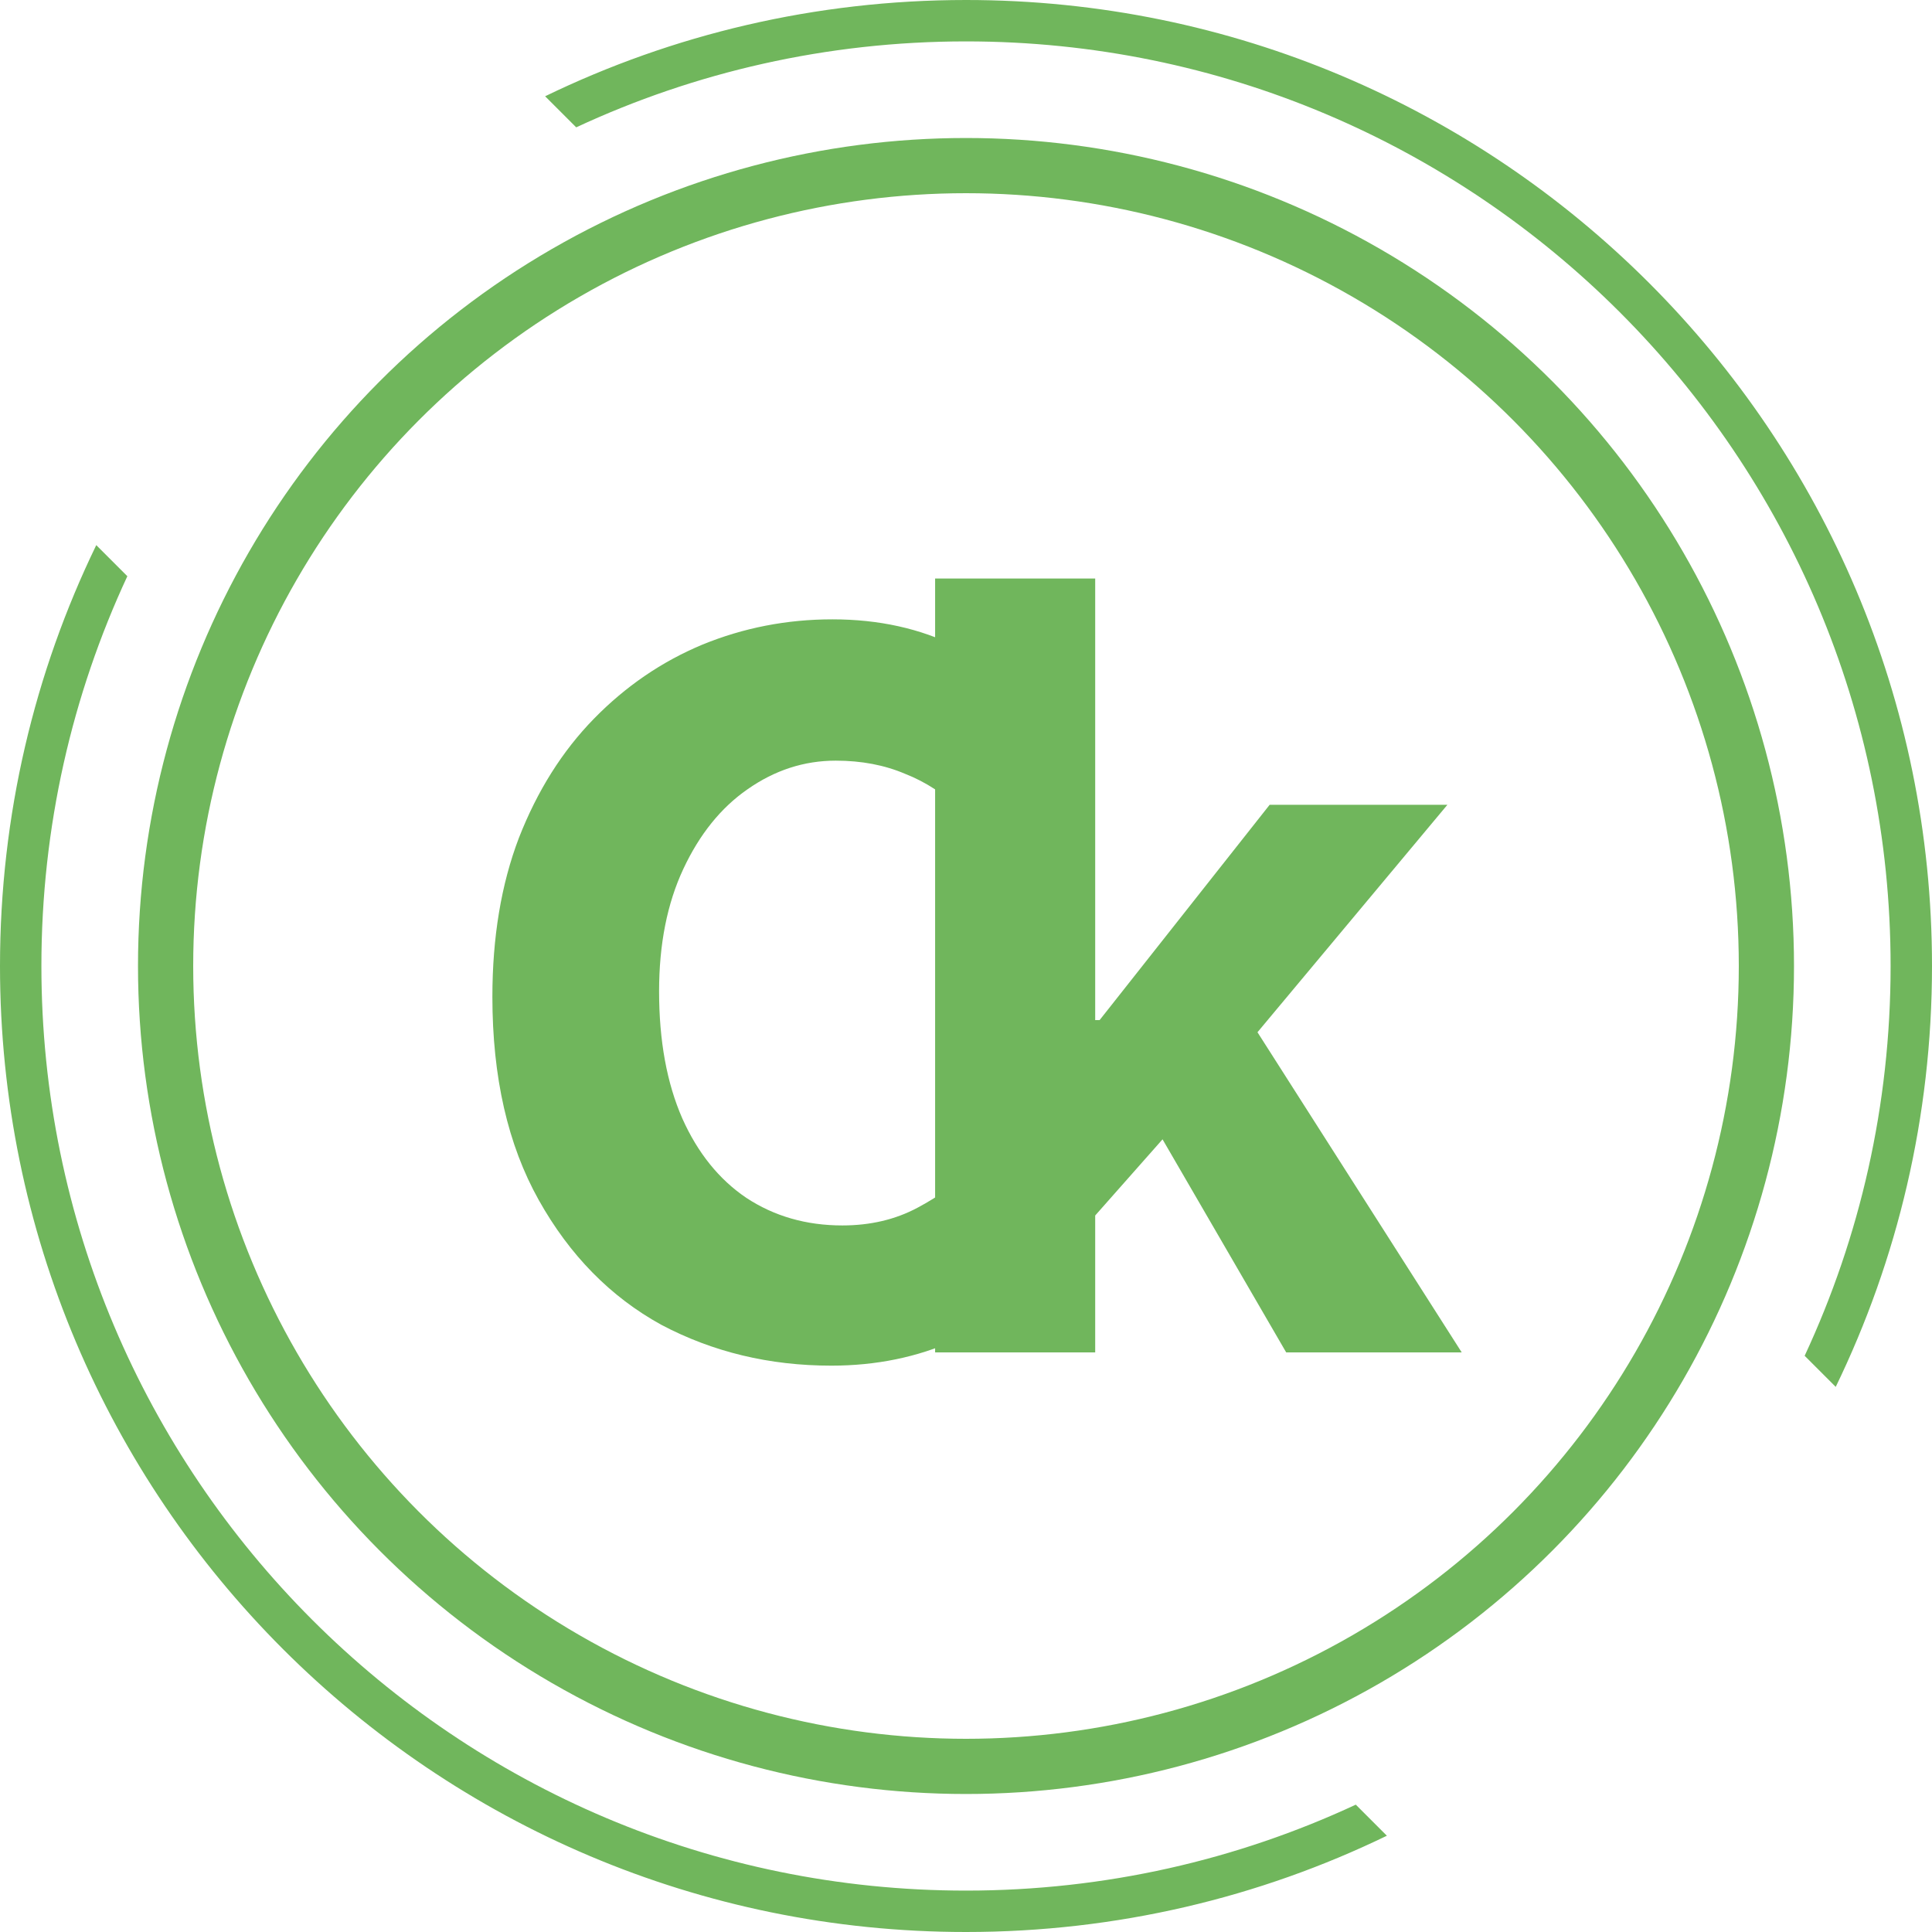
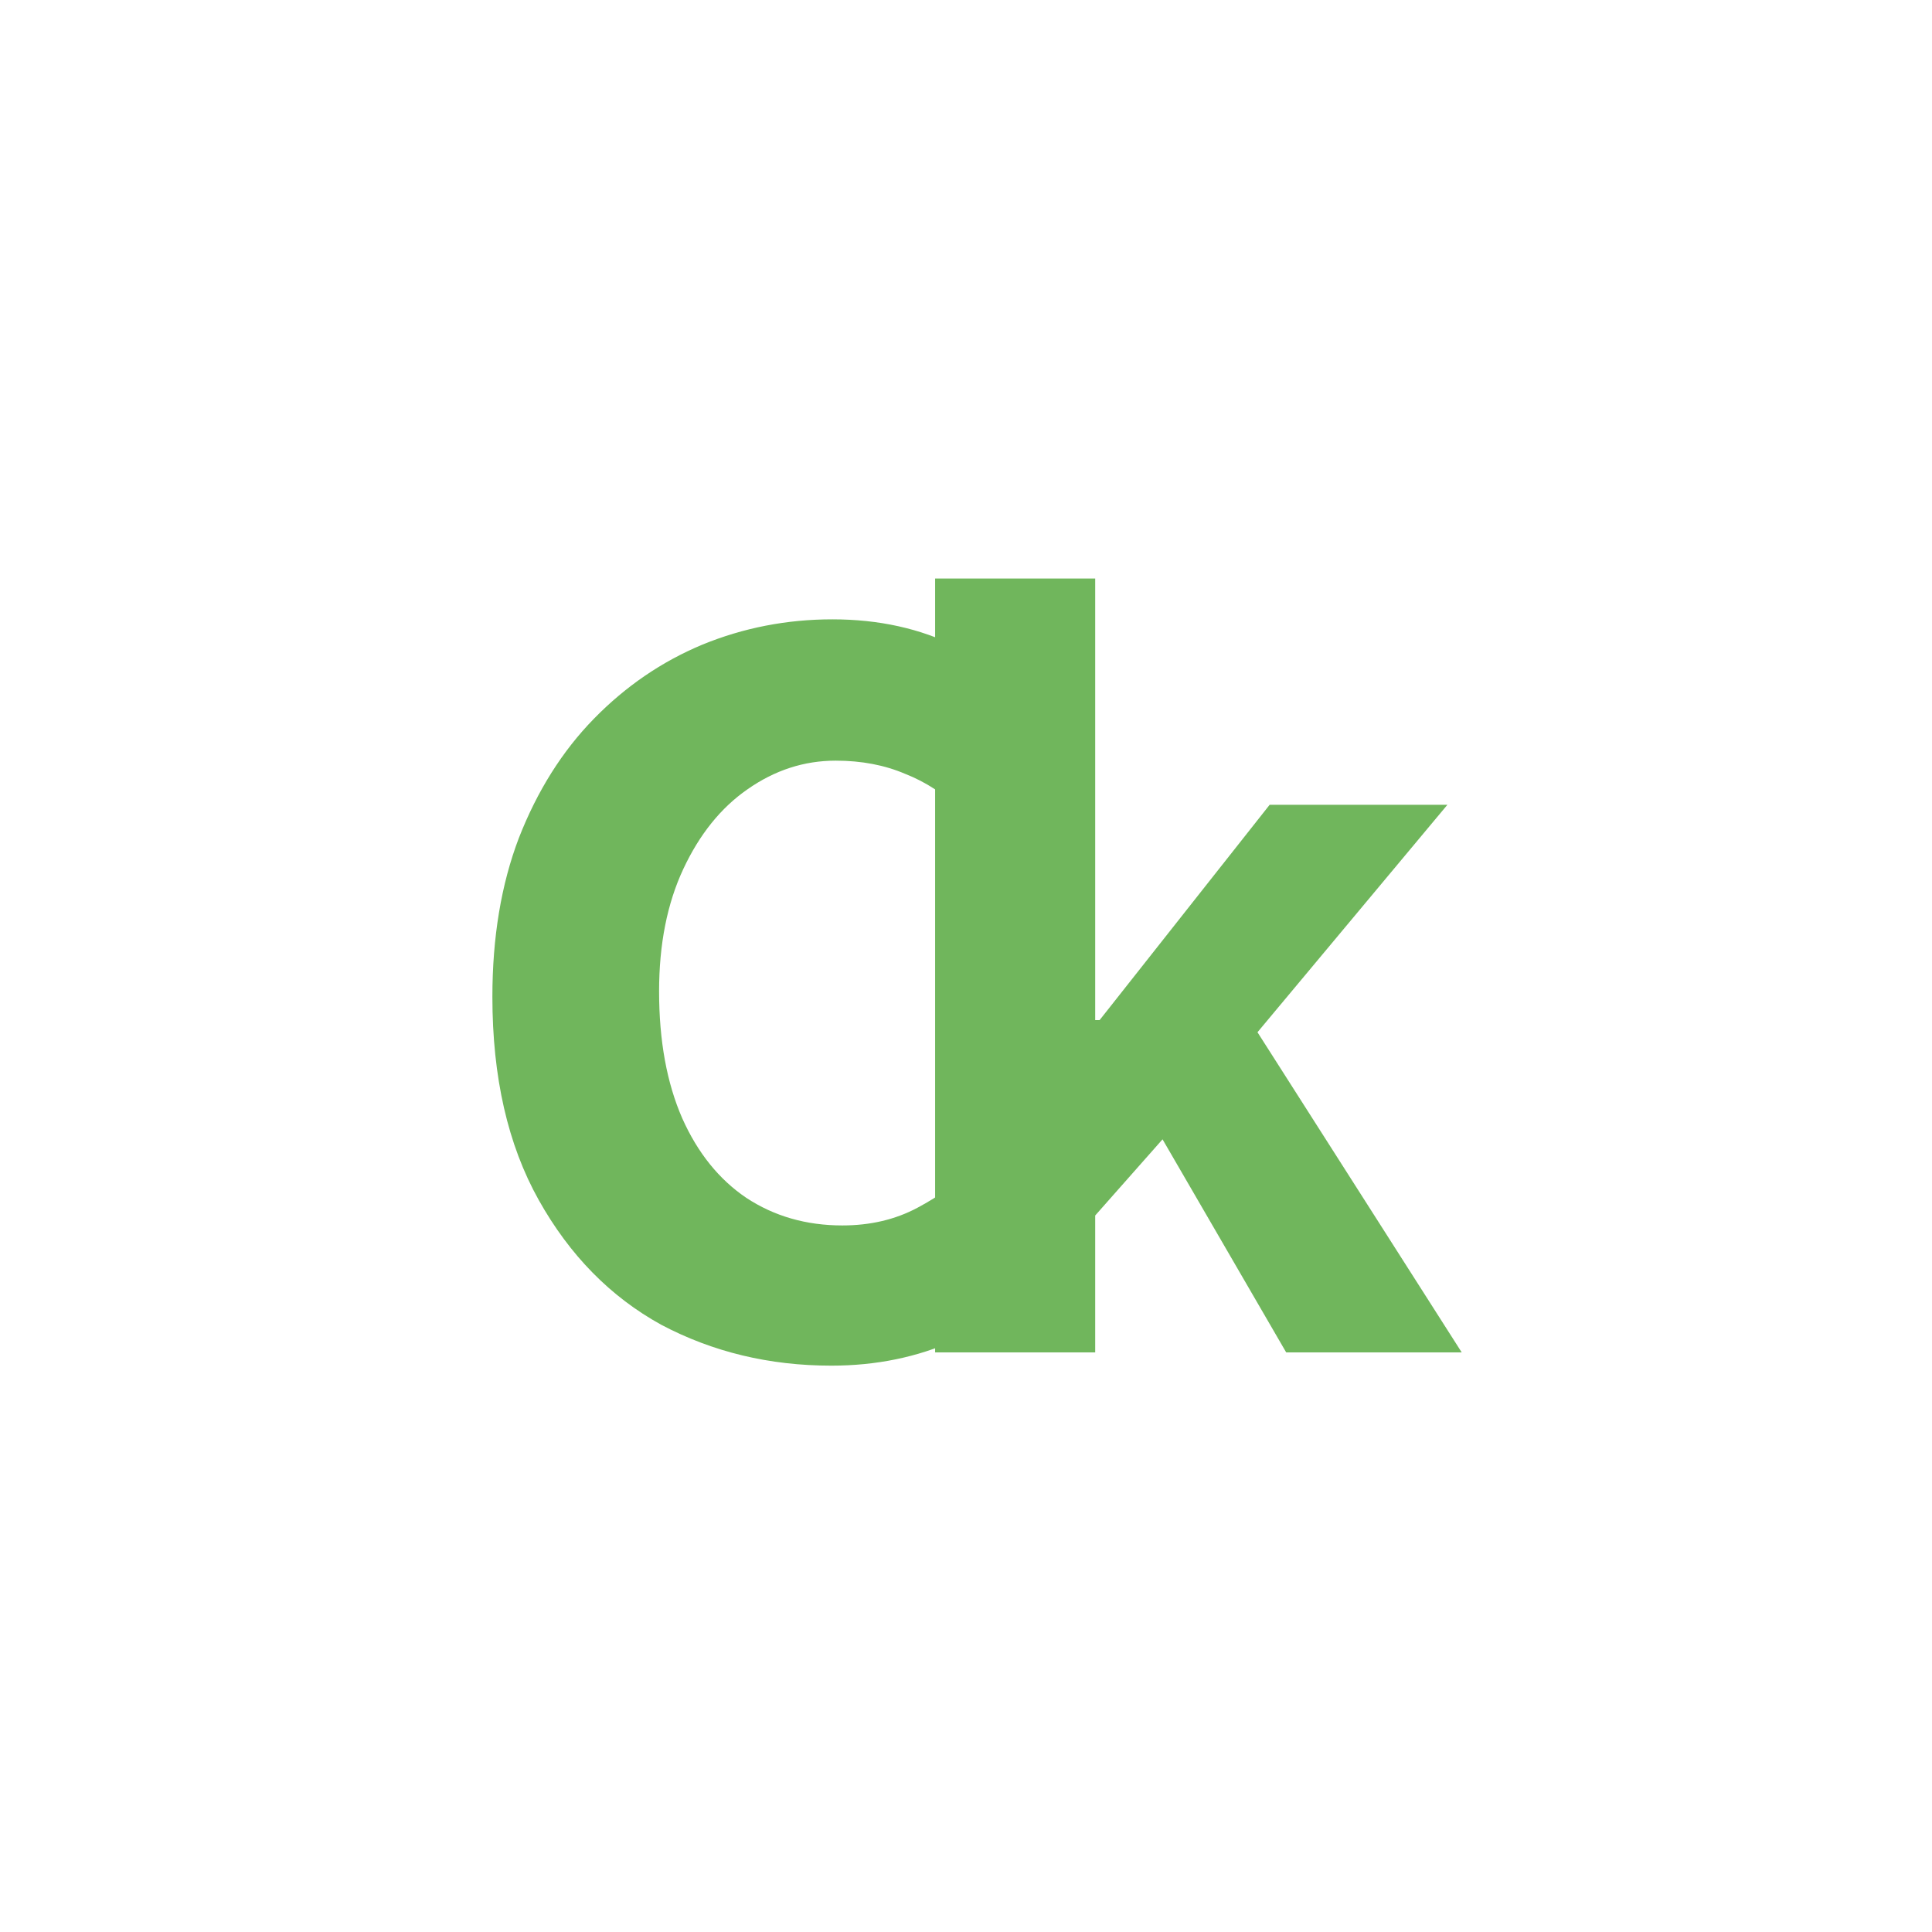
<svg xmlns="http://www.w3.org/2000/svg" width="70" height="70" viewBox="0 0 70 70" fill="none">
-   <circle cx="35" cy="35" r="29" stroke="#70B65C" stroke-width="2" />
-   <path fill-rule="evenodd" clip-rule="evenodd" d="M3.488 19.751C1.253 24.36 0 29.534 0 35C0 54.33 15.67 70 35 70C40.466 70 45.64 68.747 50.249 66.512L49.123 65.386C44.831 67.384 40.046 68.5 35 68.5C16.498 68.5 1.5 53.502 1.5 35C1.5 29.954 2.616 25.169 4.614 20.877L3.488 19.751ZM65.386 49.123C67.384 44.831 68.5 40.046 68.5 35C68.5 16.498 53.502 1.5 35 1.5C29.954 1.5 25.169 2.616 20.877 4.614L19.751 3.488C24.36 1.253 29.534 0 35 0C54.33 0 70 15.67 70 35C70 40.466 68.747 45.64 66.512 50.249L65.386 49.123Z" fill="#70B65C" />
  <path d="M30.12 49.48C27.88 49.48 25.827 48.987 23.96 48C22.12 46.987 20.64 45.48 19.52 43.48C18.4 41.48 17.84 39.027 17.84 36.12C17.84 33.96 18.16 32.04 18.8 30.36C19.467 28.653 20.373 27.213 21.52 26.04C22.667 24.867 23.973 23.973 25.44 23.36C26.933 22.747 28.507 22.44 30.16 22.44C31.84 22.44 33.347 22.773 34.68 23.44C36.013 24.107 37.12 24.907 38 25.84L34.88 29.4C34.24 28.787 33.547 28.333 32.8 28.04C32.053 27.72 31.213 27.56 30.28 27.56C29.133 27.56 28.067 27.907 27.08 28.6C26.12 29.267 25.347 30.227 24.76 31.48C24.173 32.733 23.88 34.213 23.88 35.92C23.88 37.707 24.16 39.24 24.72 40.52C25.28 41.773 26.053 42.733 27.04 43.4C28.053 44.067 29.213 44.4 30.52 44.4C31.533 44.4 32.44 44.187 33.24 43.76C34.04 43.333 34.747 42.827 35.36 42.24L38.32 45.72C37.2 46.973 35.96 47.92 34.6 48.56C33.24 49.173 31.747 49.48 30.12 49.48ZM33.881 49V20.96H39.681V36.96H39.841L46.001 29.16H52.441L45.561 37.4L52.961 49H46.601L42.121 41.28L39.681 44.04V49H33.881Z" fill="#70B65C" />
</svg>